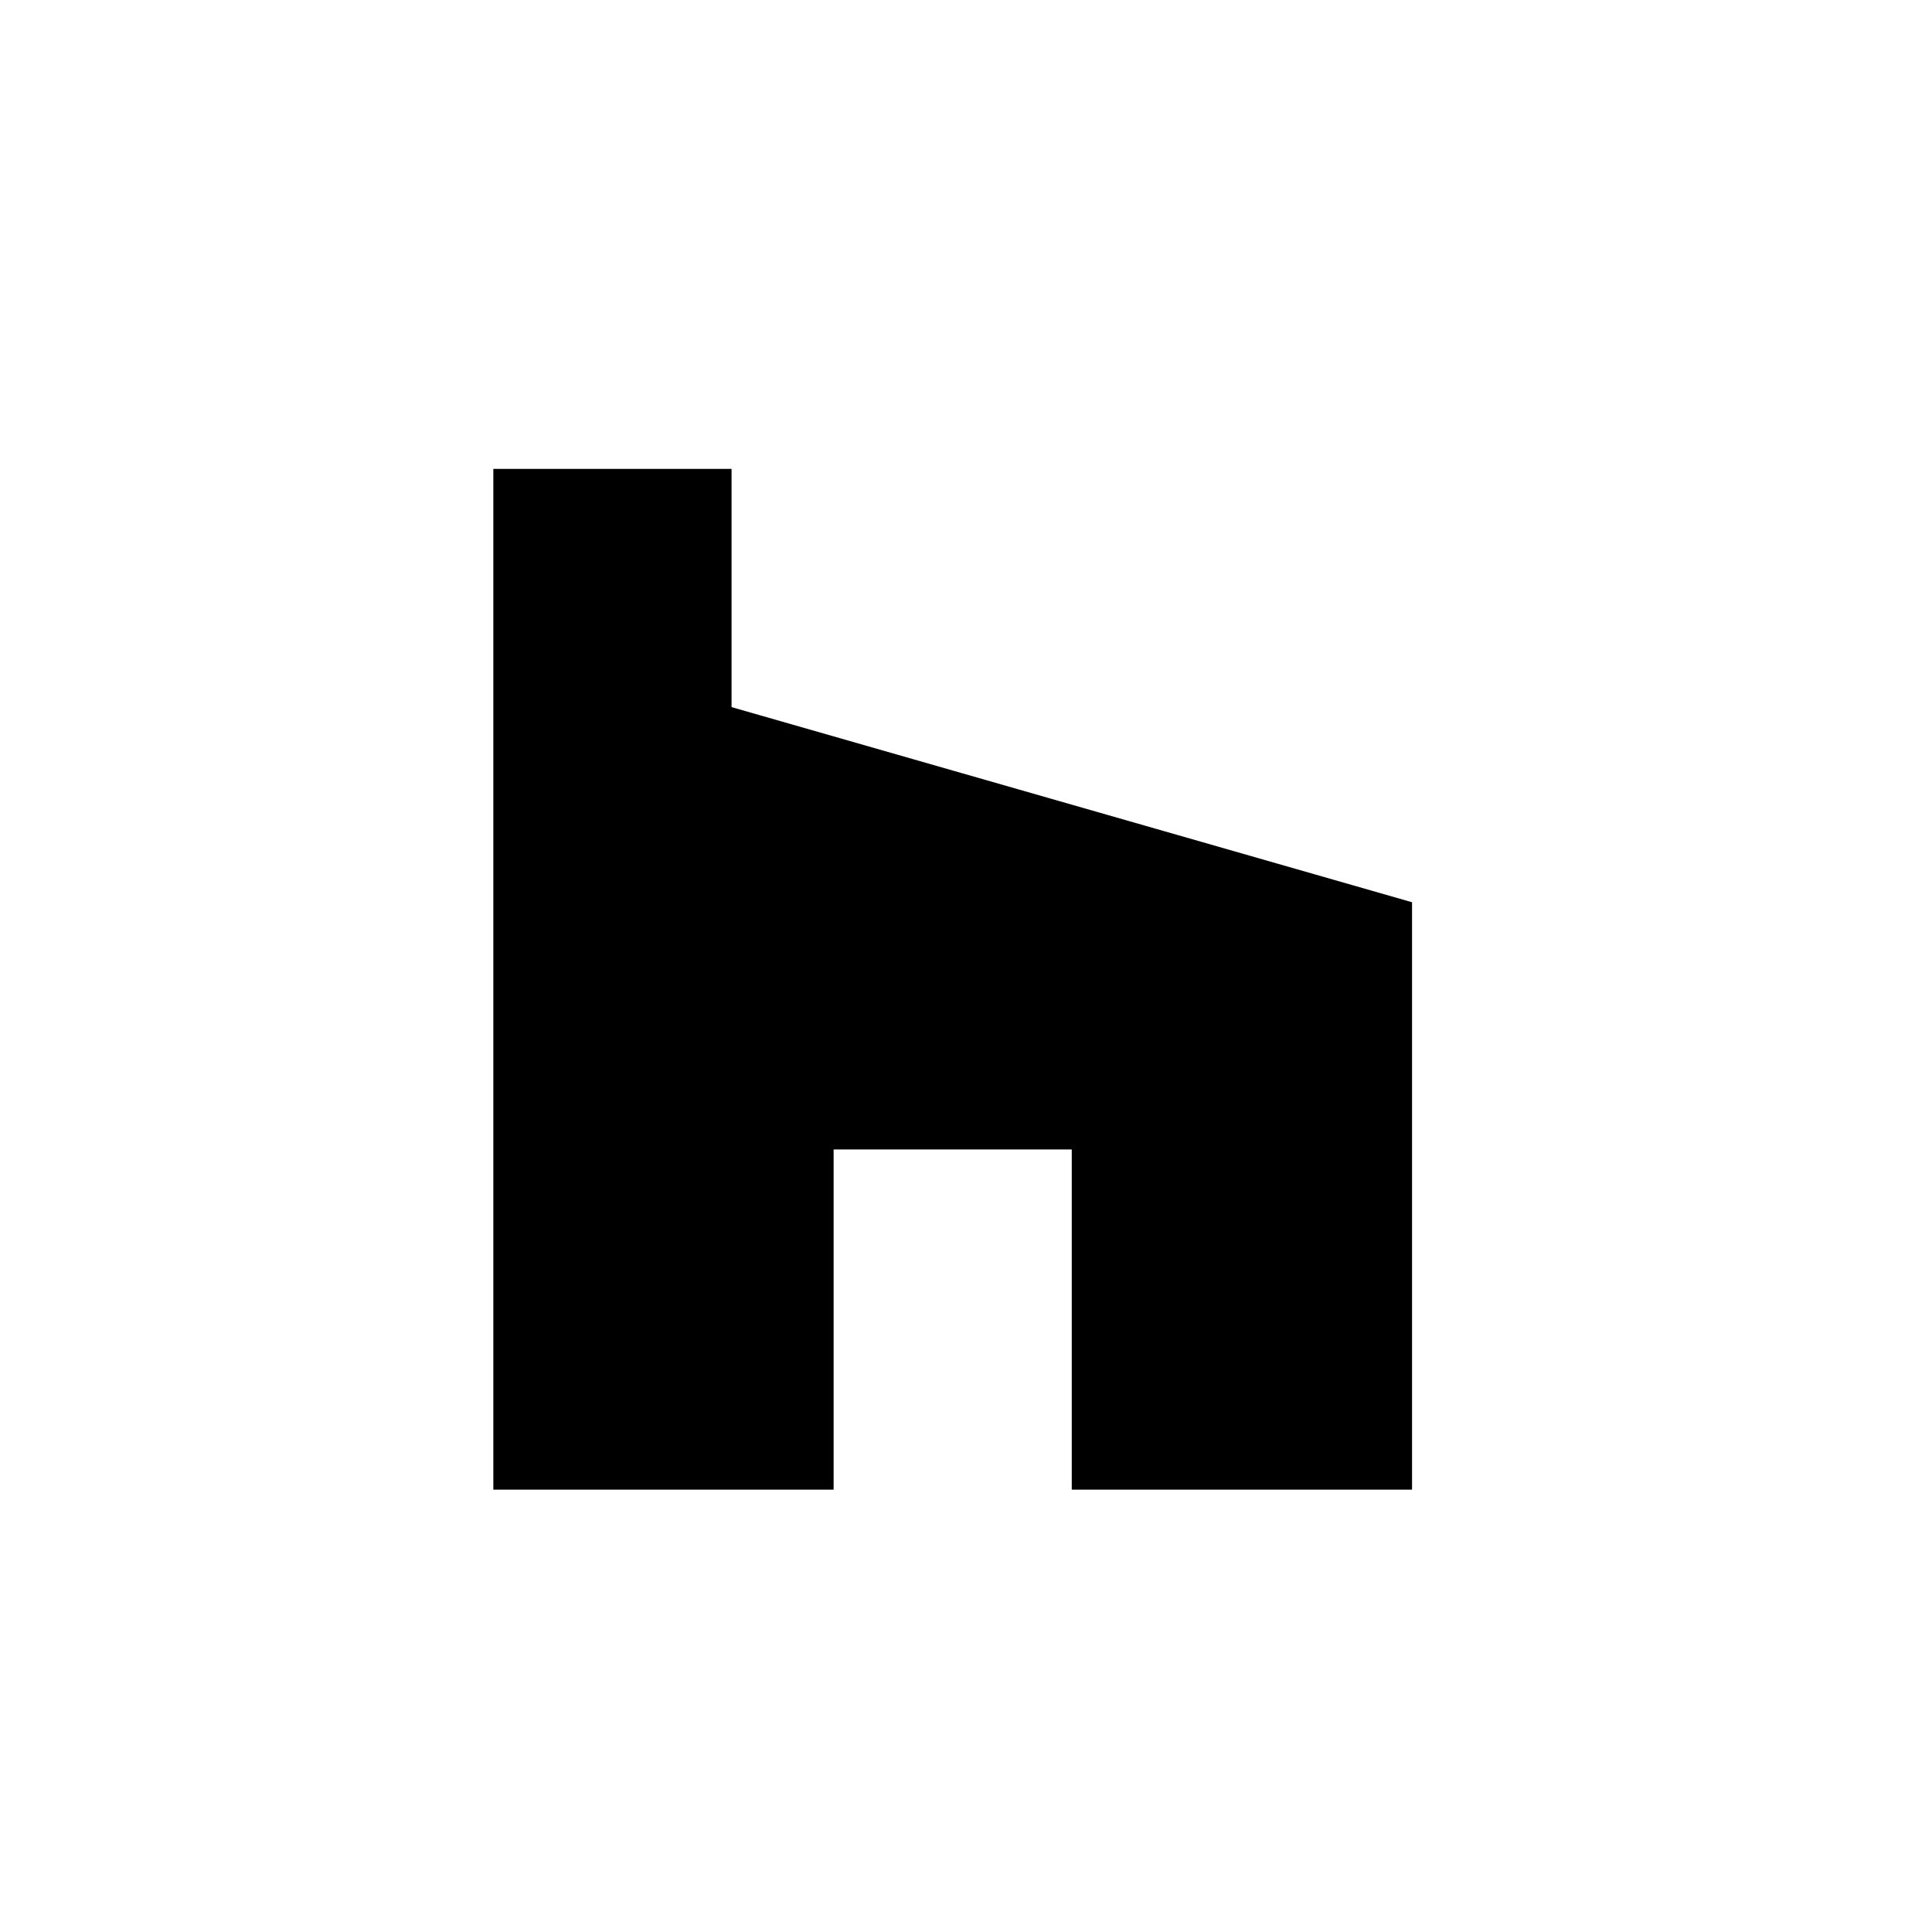
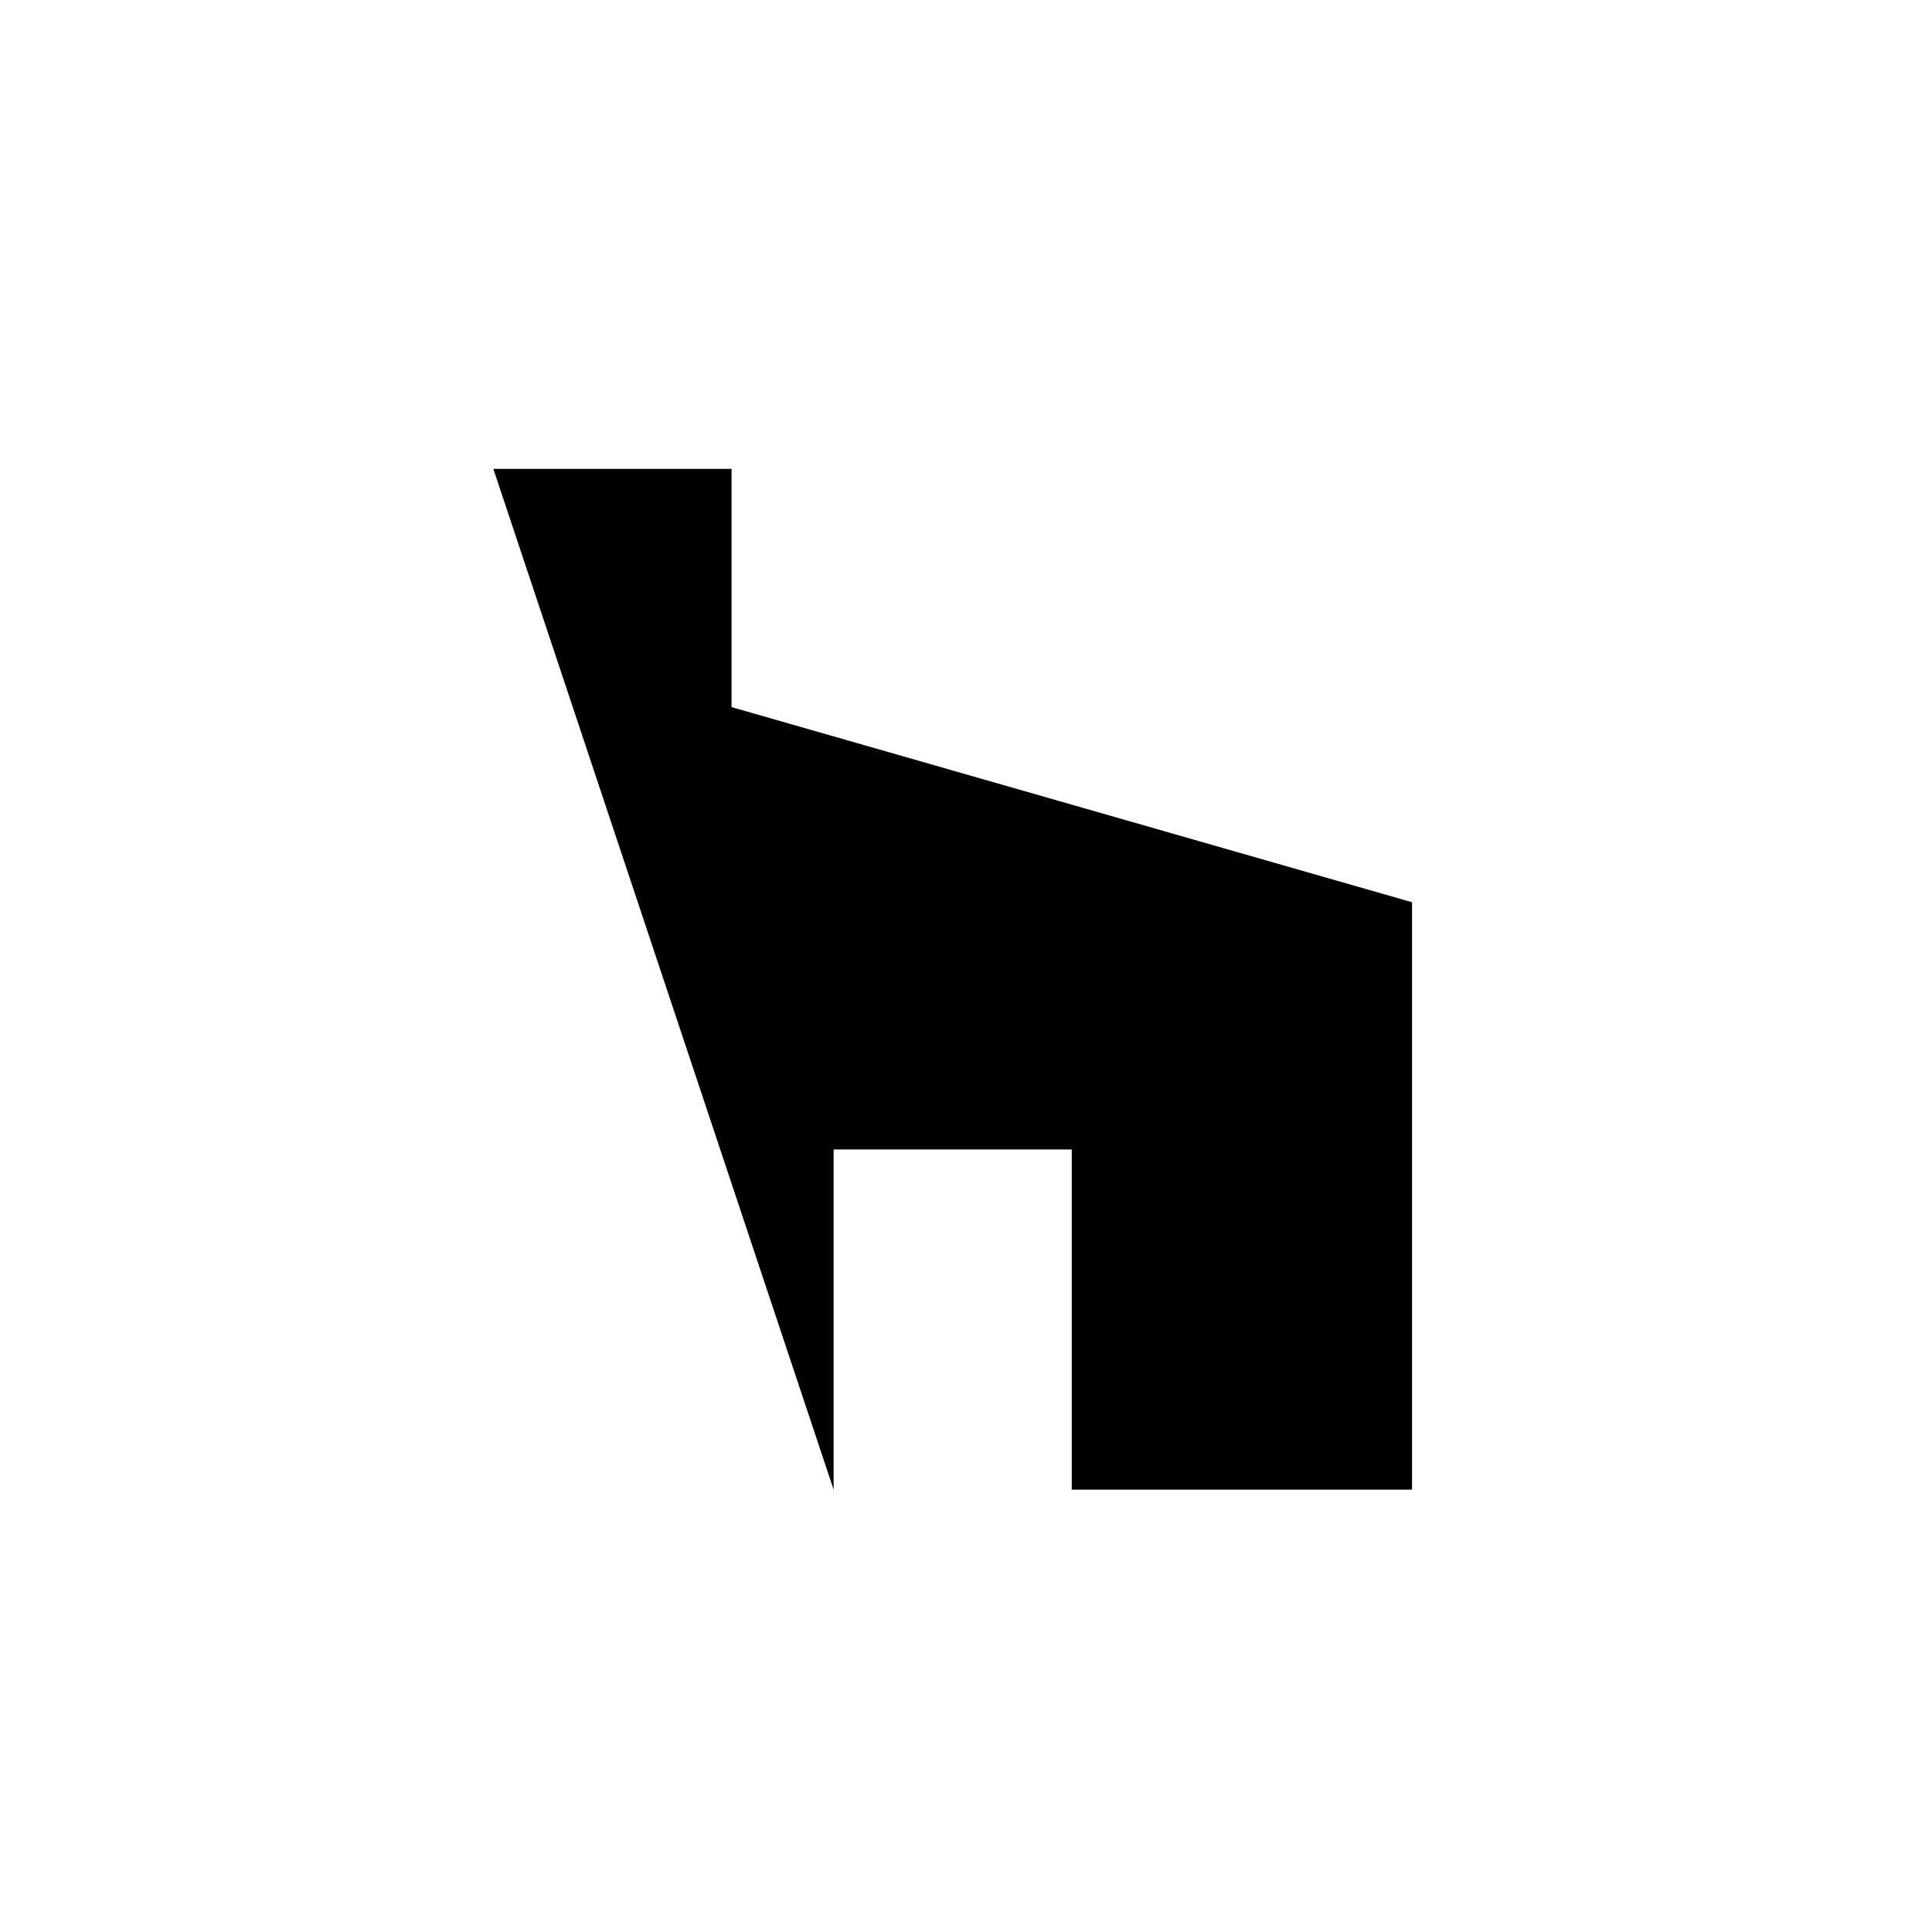
<svg xmlns="http://www.w3.org/2000/svg" width="100%" height="100%" viewBox="0 0 23 23" version="1.1" xml:space="preserve" style="fill-rule:evenodd;clip-rule:evenodd;stroke-linejoin:round;stroke-miterlimit:2;">
  <g id="Icon-Social-Houzz">
-     <path id="Vector_2" d="M12.759,17.734L16.81,17.734L16.81,10.741L8.709,8.418L8.709,5.582L5.873,5.582L5.873,17.734L9.924,17.734L9.924,13.684L12.759,13.684L12.759,17.734Z" style="fill-rule:nonzero;" />
+     <path id="Vector_2" d="M12.759,17.734L16.81,17.734L16.81,10.741L8.709,8.418L8.709,5.582L5.873,5.582L9.924,17.734L9.924,13.684L12.759,13.684L12.759,17.734Z" style="fill-rule:nonzero;" />
  </g>
</svg>